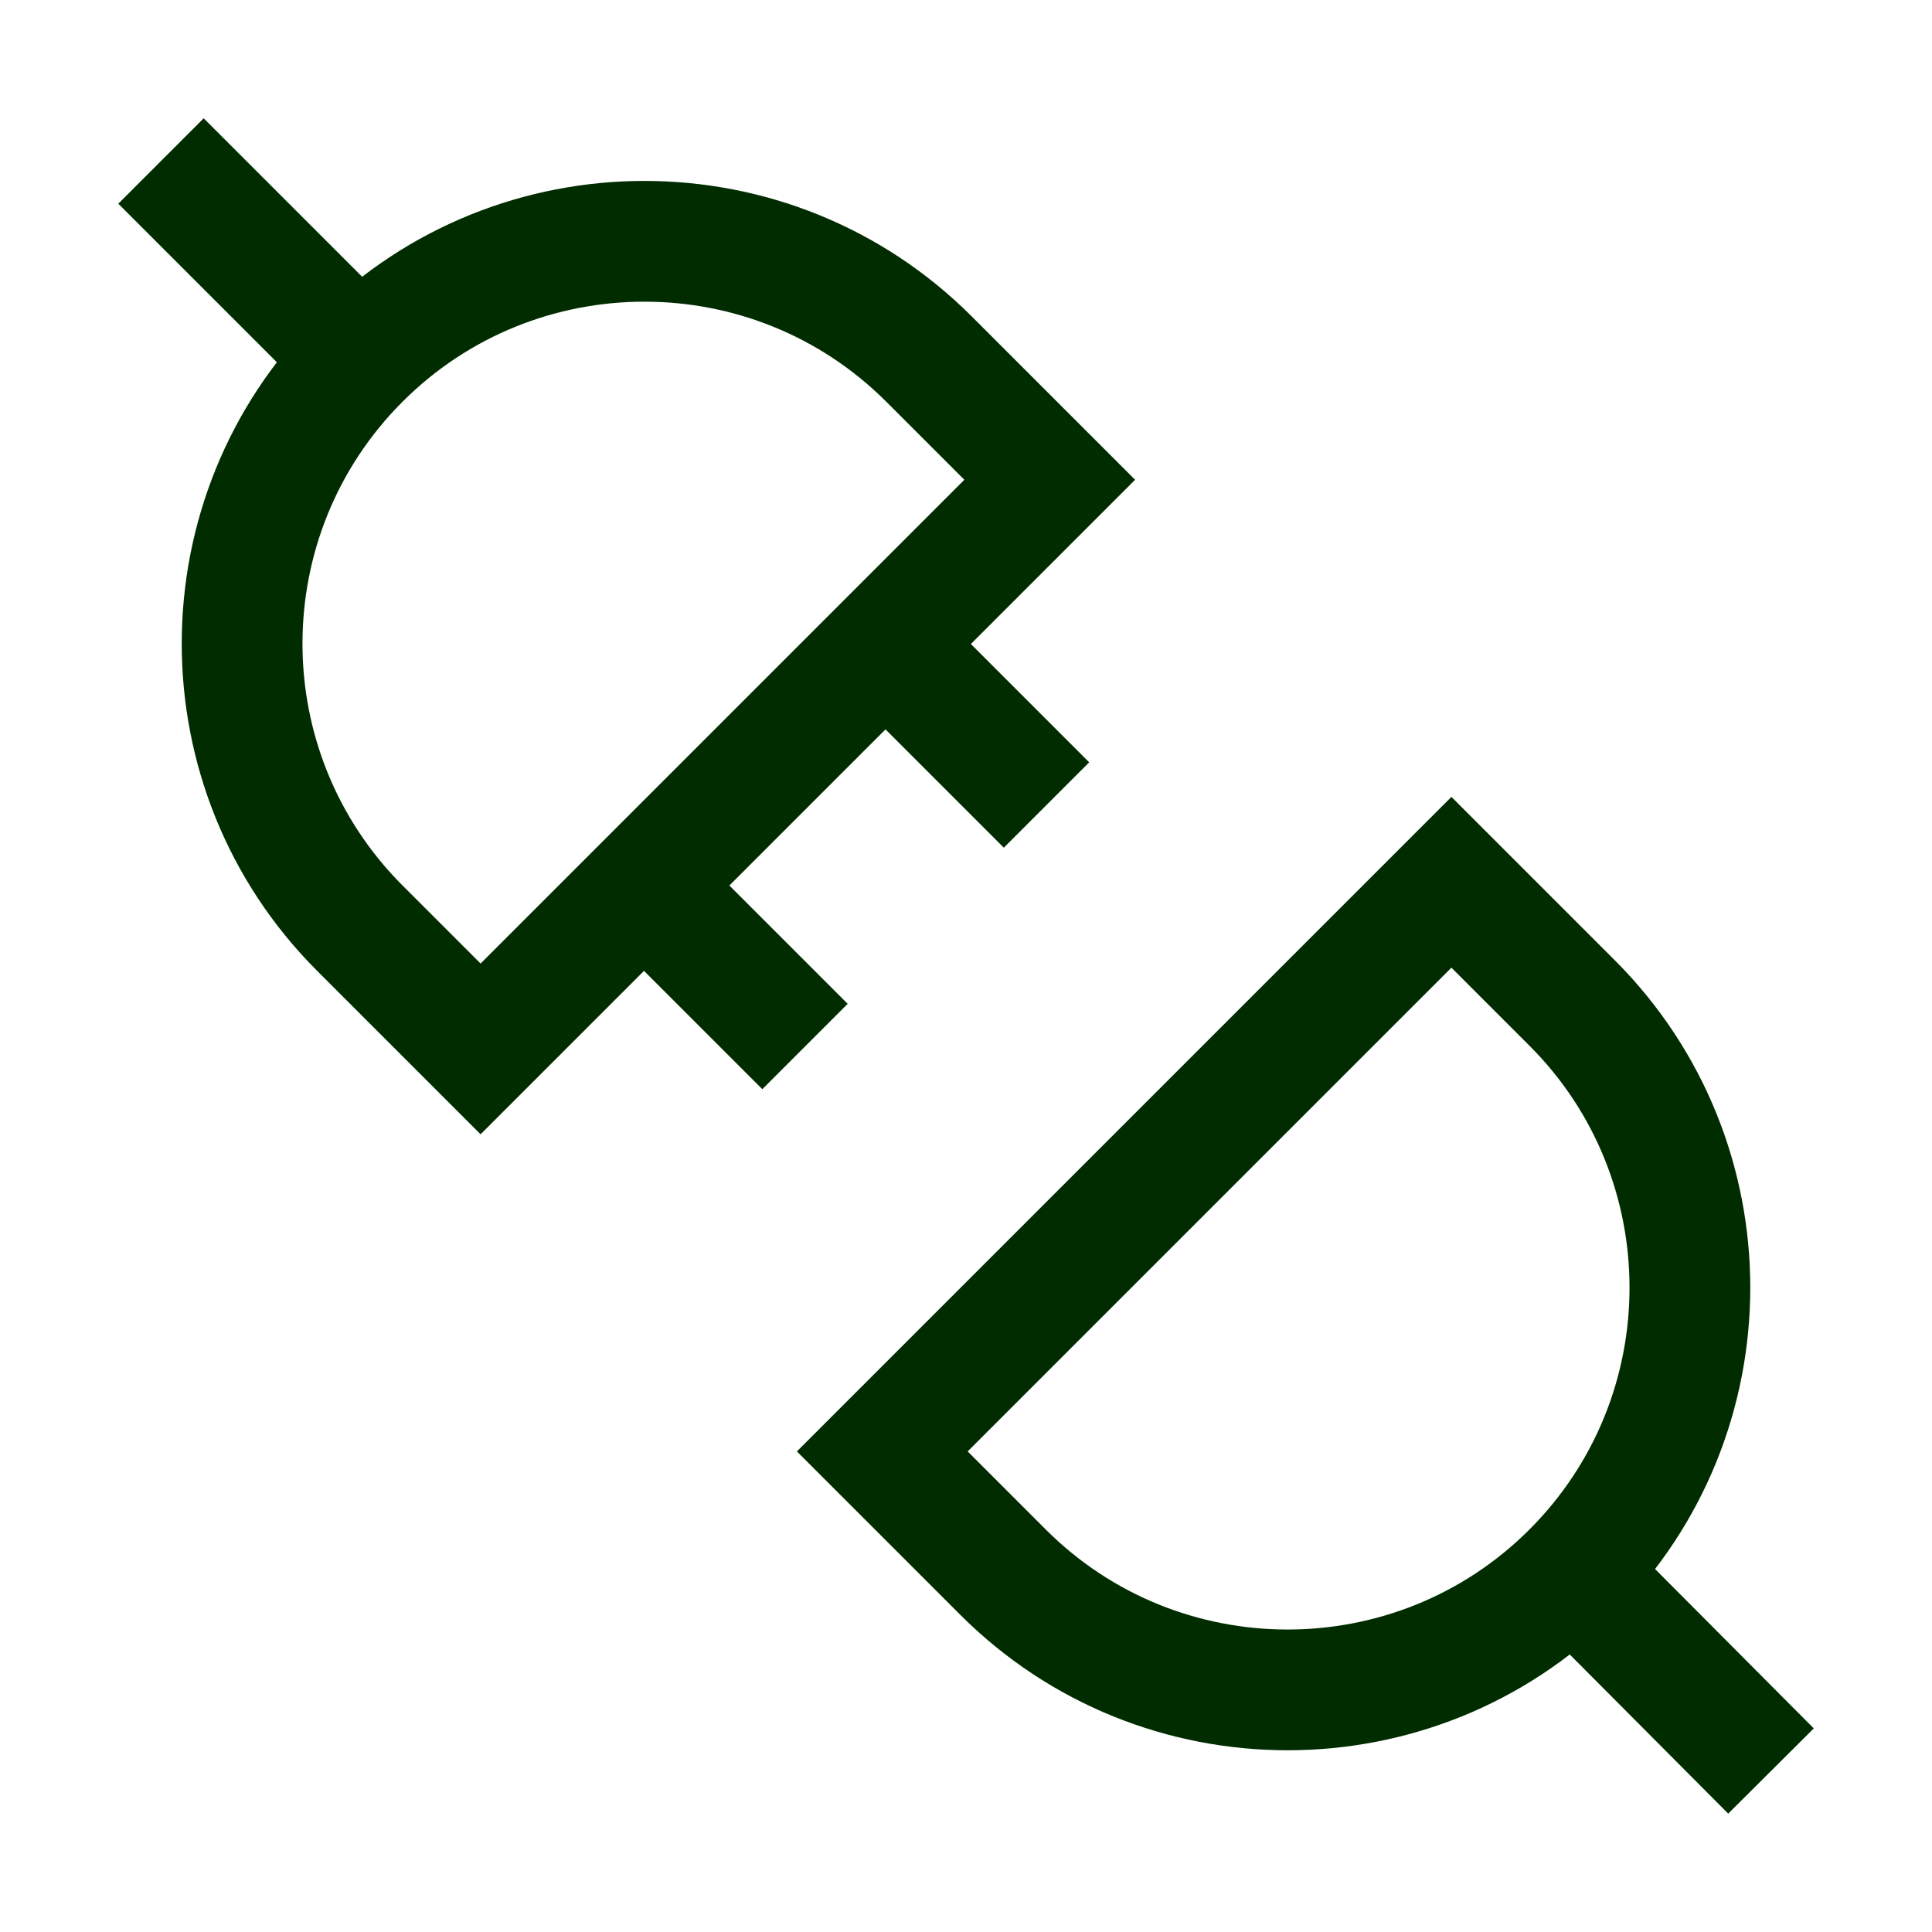
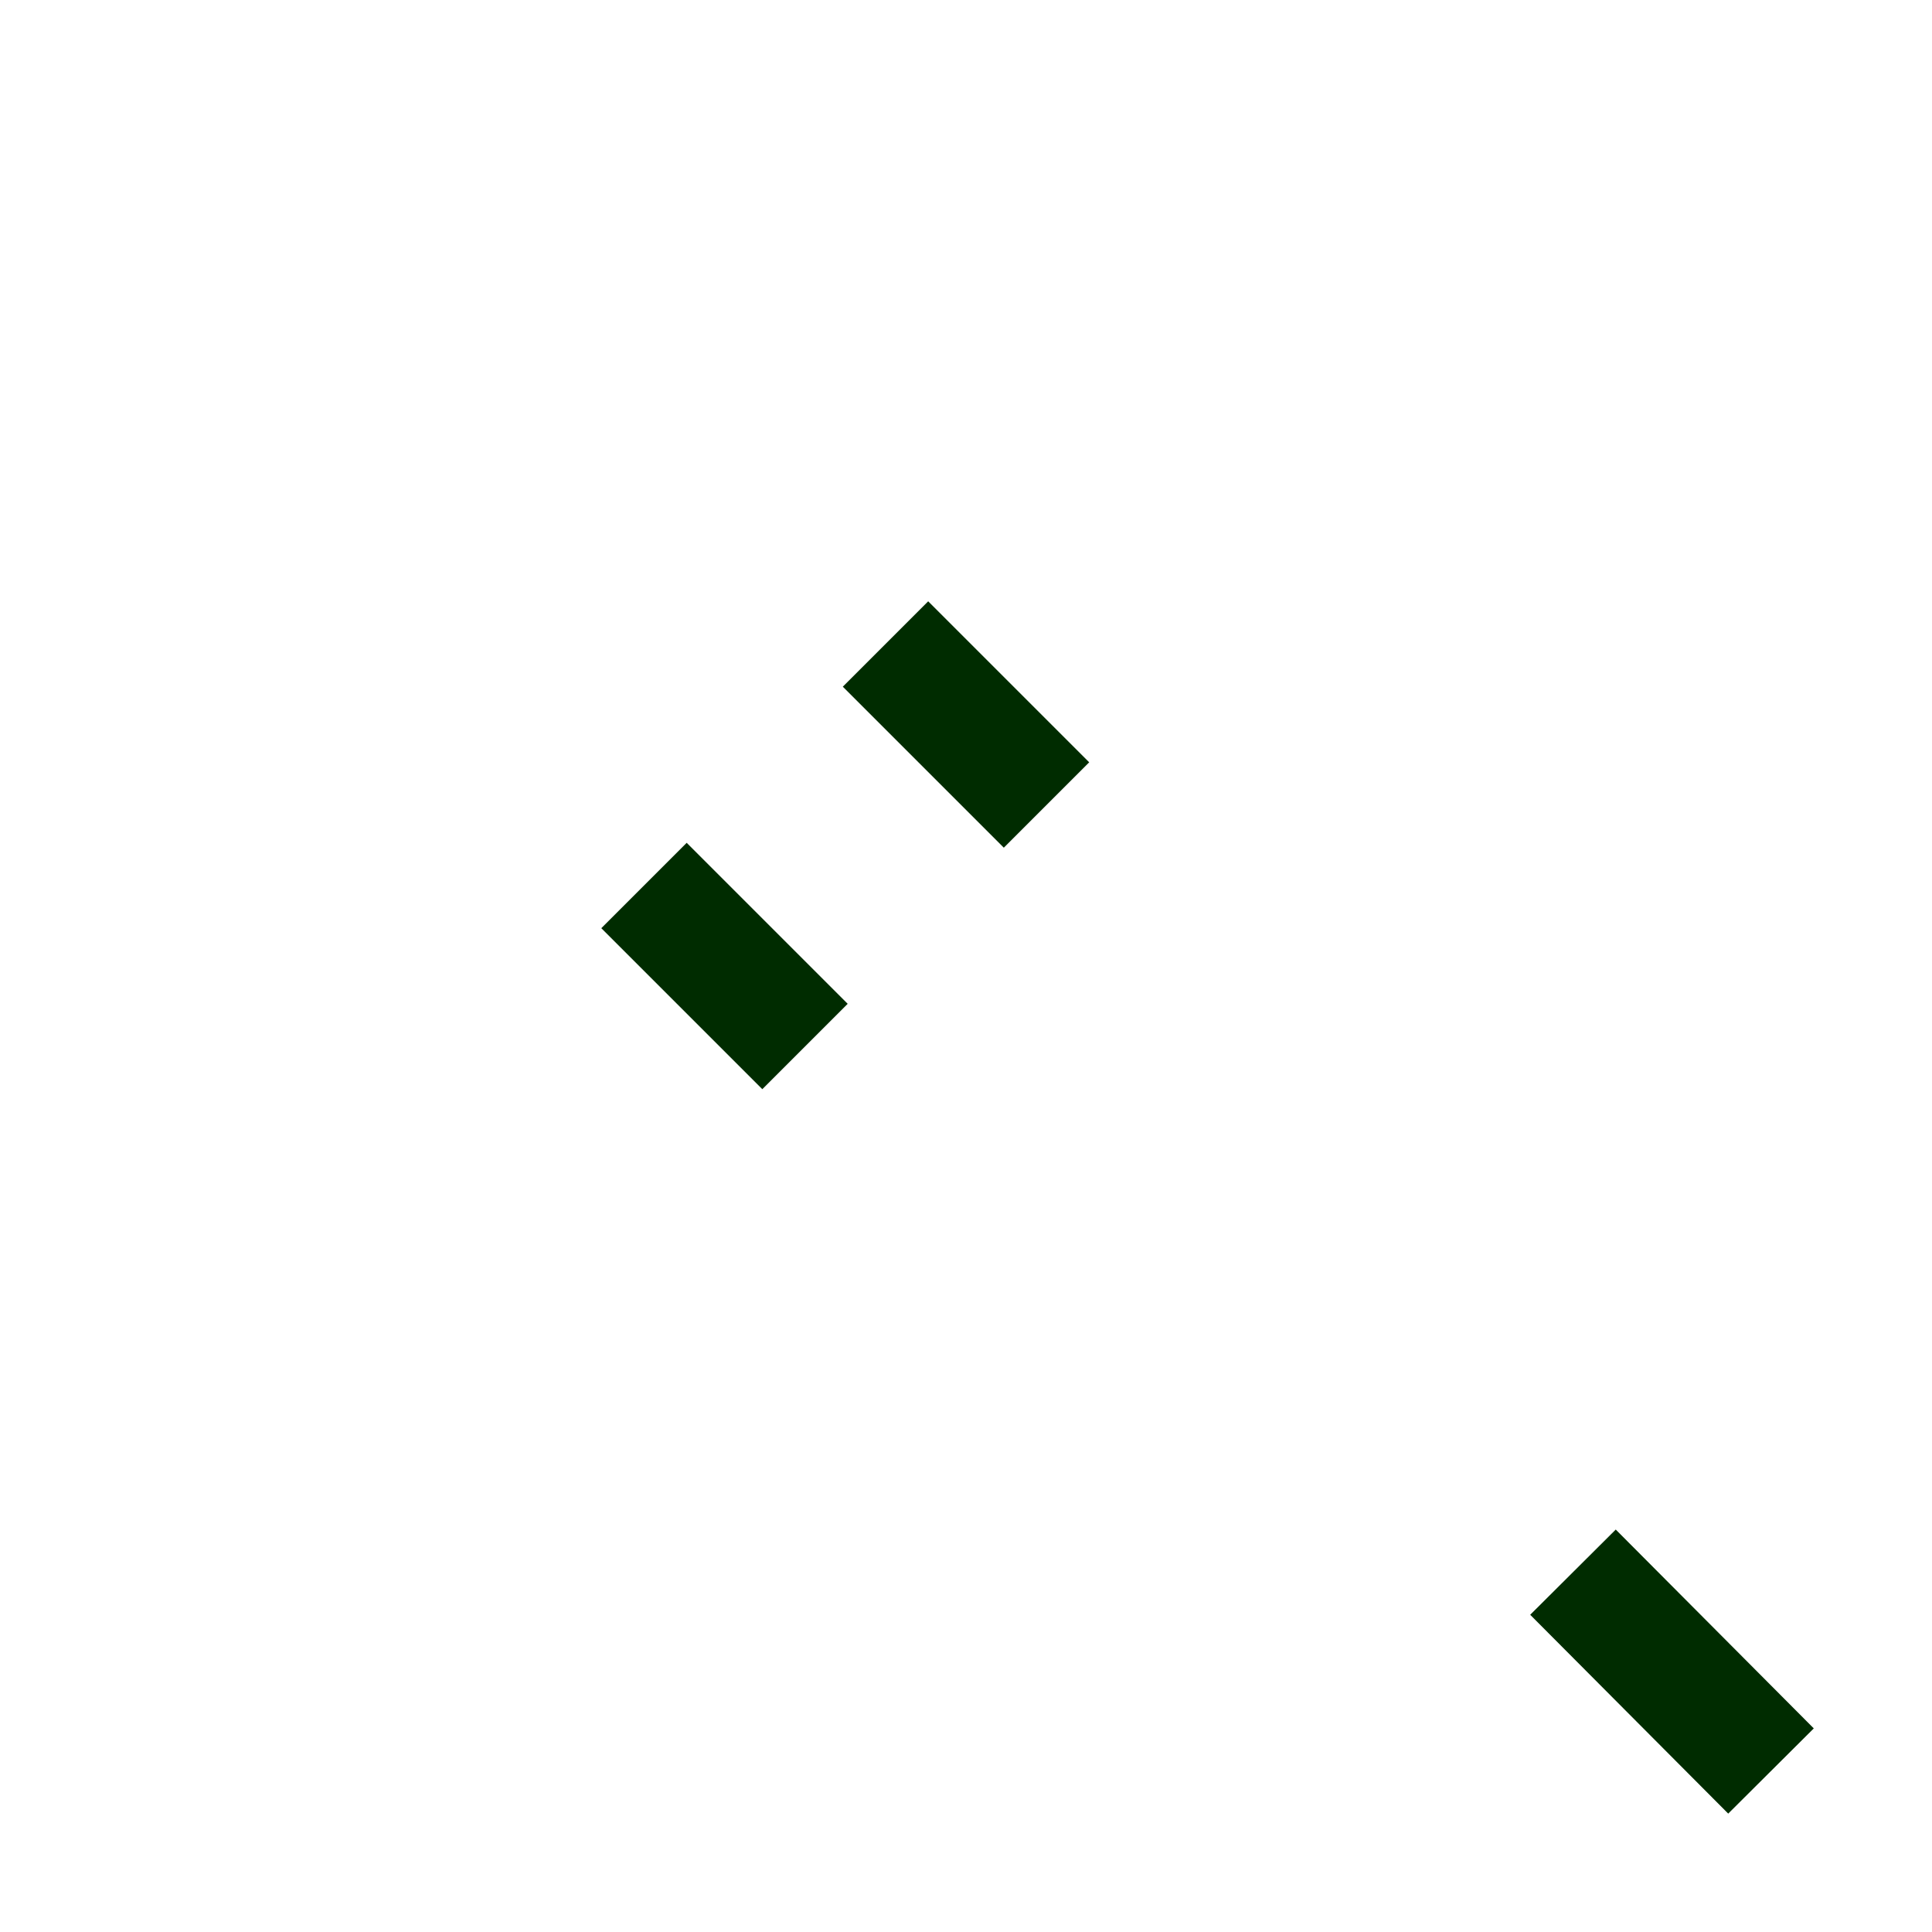
<svg xmlns="http://www.w3.org/2000/svg" id="Layer_1" viewBox="0 0 24 24">
  <defs>
    <style>.cls-1{fill:none;stroke:#002c00;stroke-width:1.5px;}</style>
  </defs>
-   <line class="cls-1" x1="2" y1="2" x2="4.46" y2="4.46" />
-   <path class="cls-1" d="M13.04,5.96l-1.5-1.5c-1.95-1.95-5.12-1.95-7.07,0-1.95,1.95-1.95,5.12,0,7.07l1.5,1.5,7.07-7.07Z" />
  <line class="cls-1" x1="22" y1="22" x2="19.54" y2="19.53" />
-   <path class="cls-1" d="M10.96,18.03l1.5,1.5c1.95,1.95,5.12,1.95,7.07,0,1.95-1.95,1.95-5.12,0-7.07l-1.5-1.5-7.07,7.07Z" />
  <line class="cls-1" x1="13" y1="10" x2="11" y2="8" />
  <line class="cls-1" x1="10" y1="13" x2="8" y2="11" />
</svg>